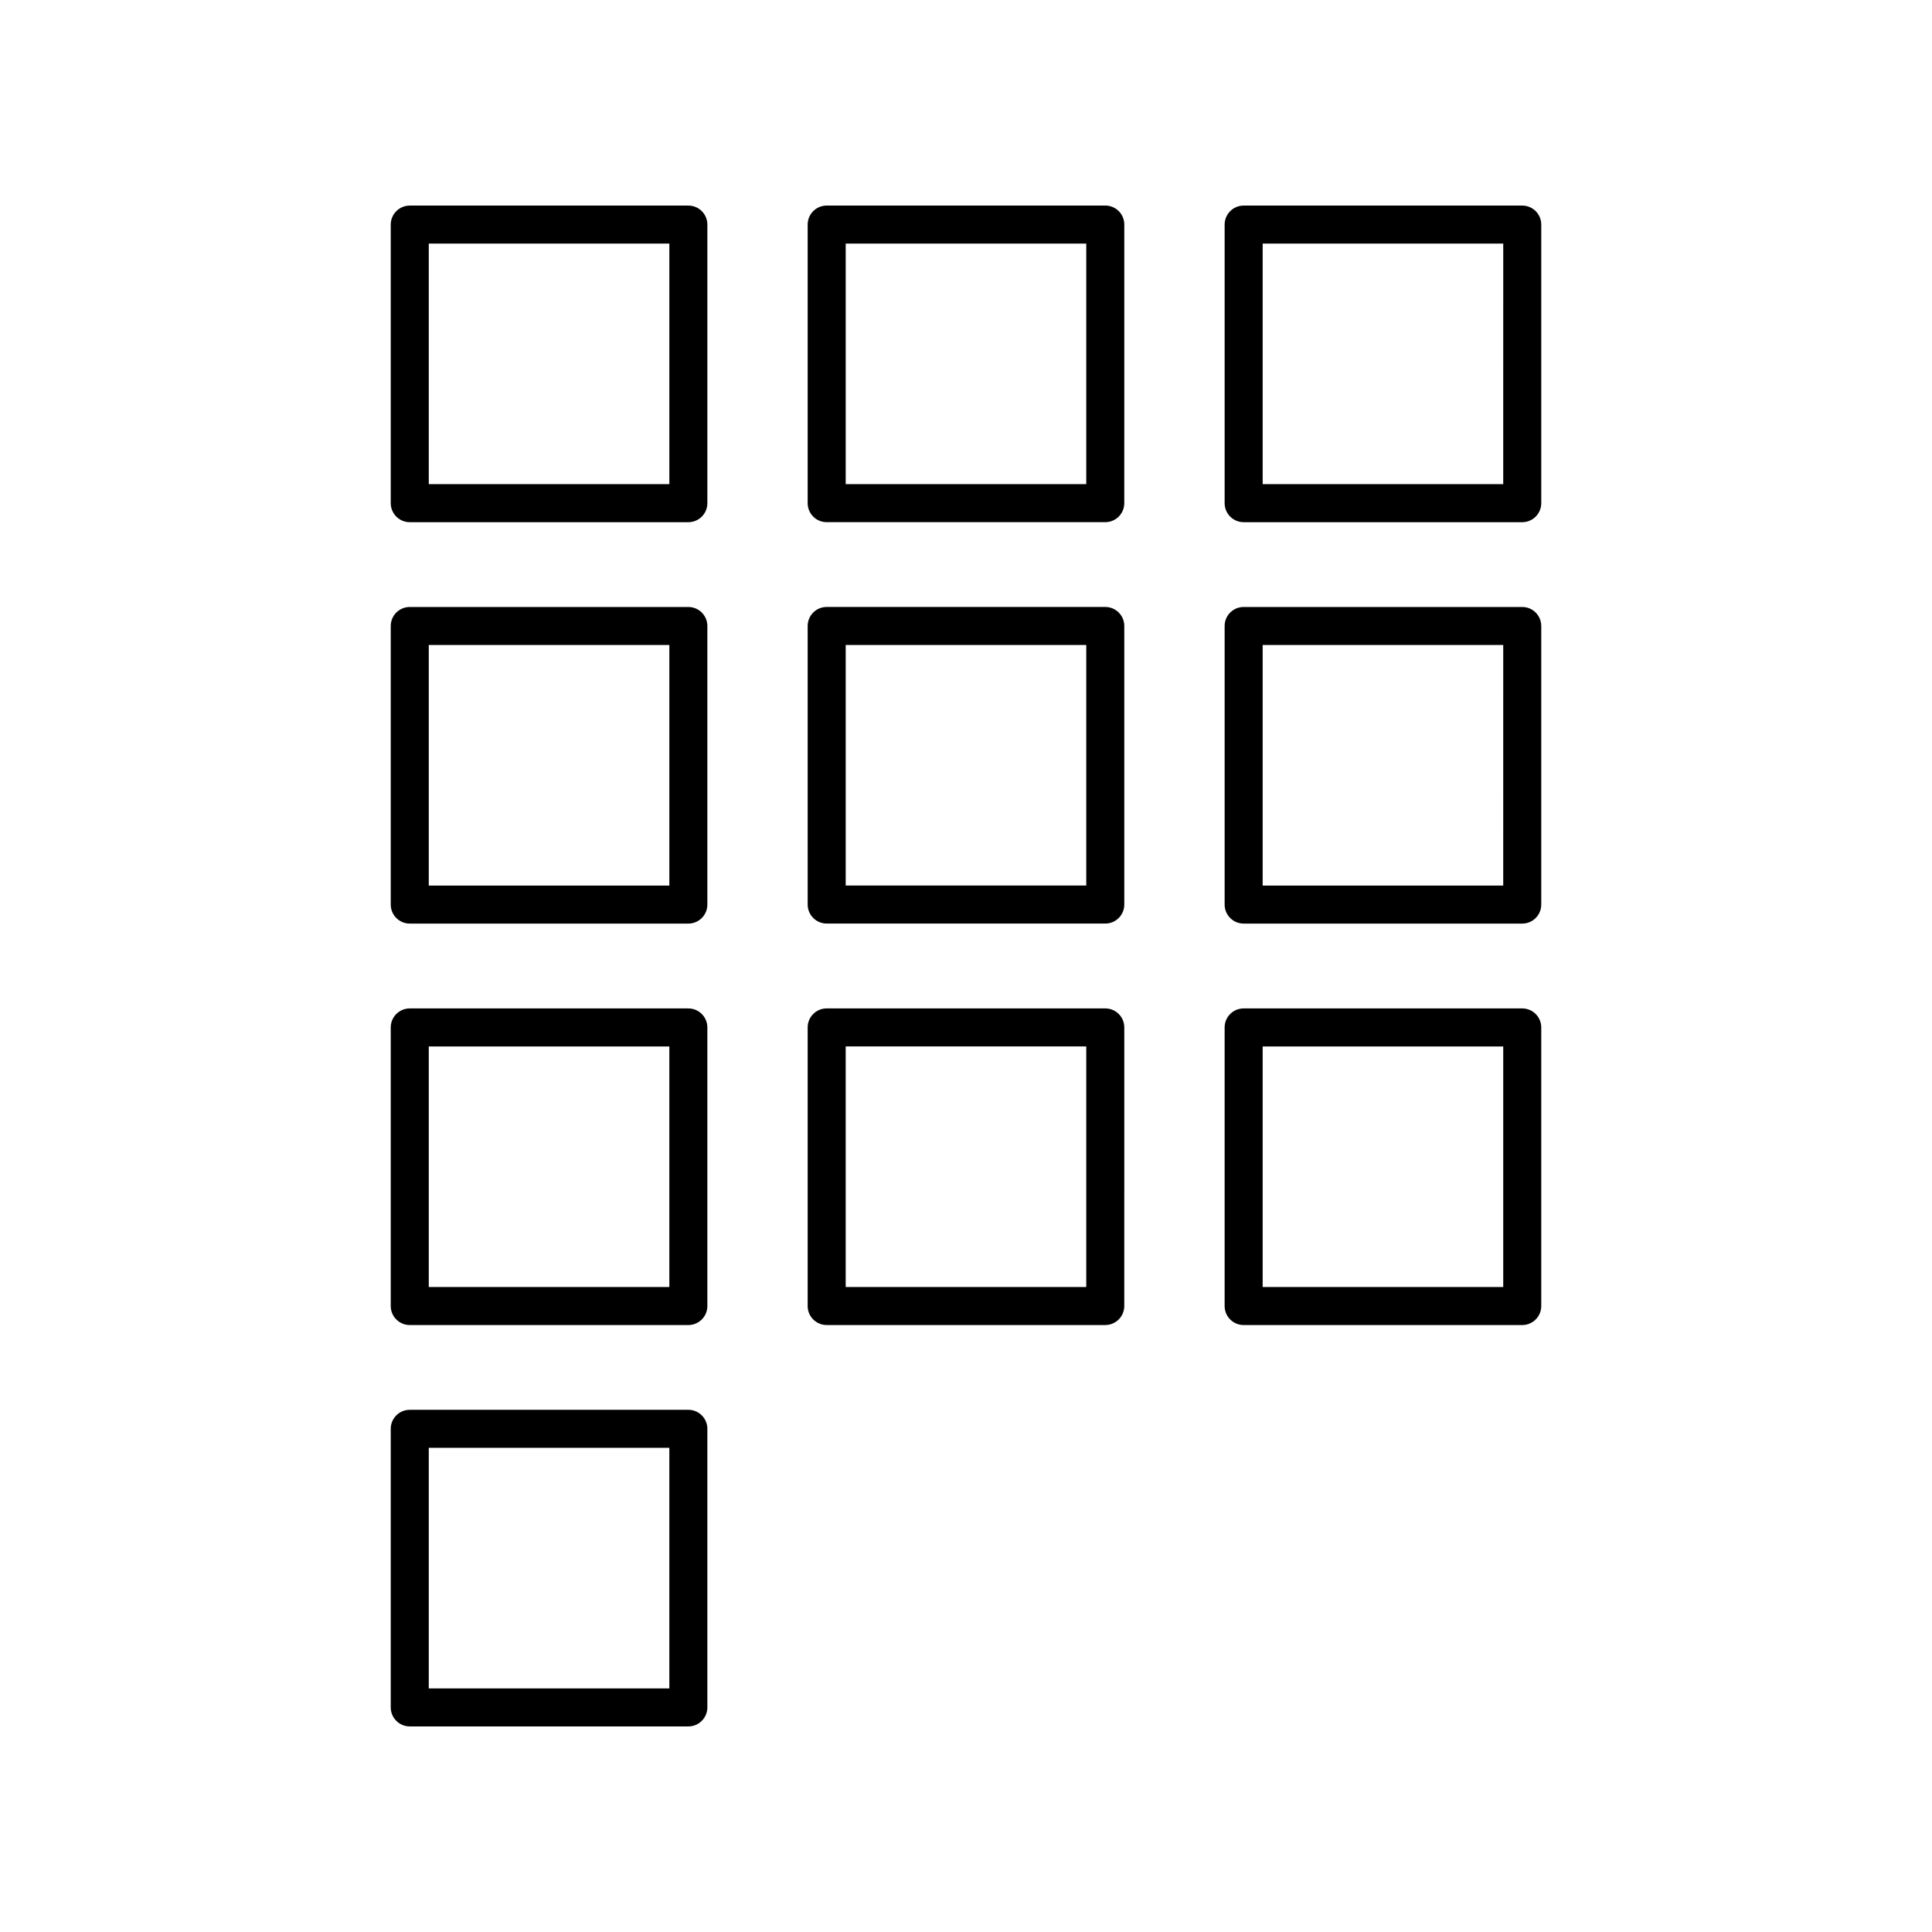
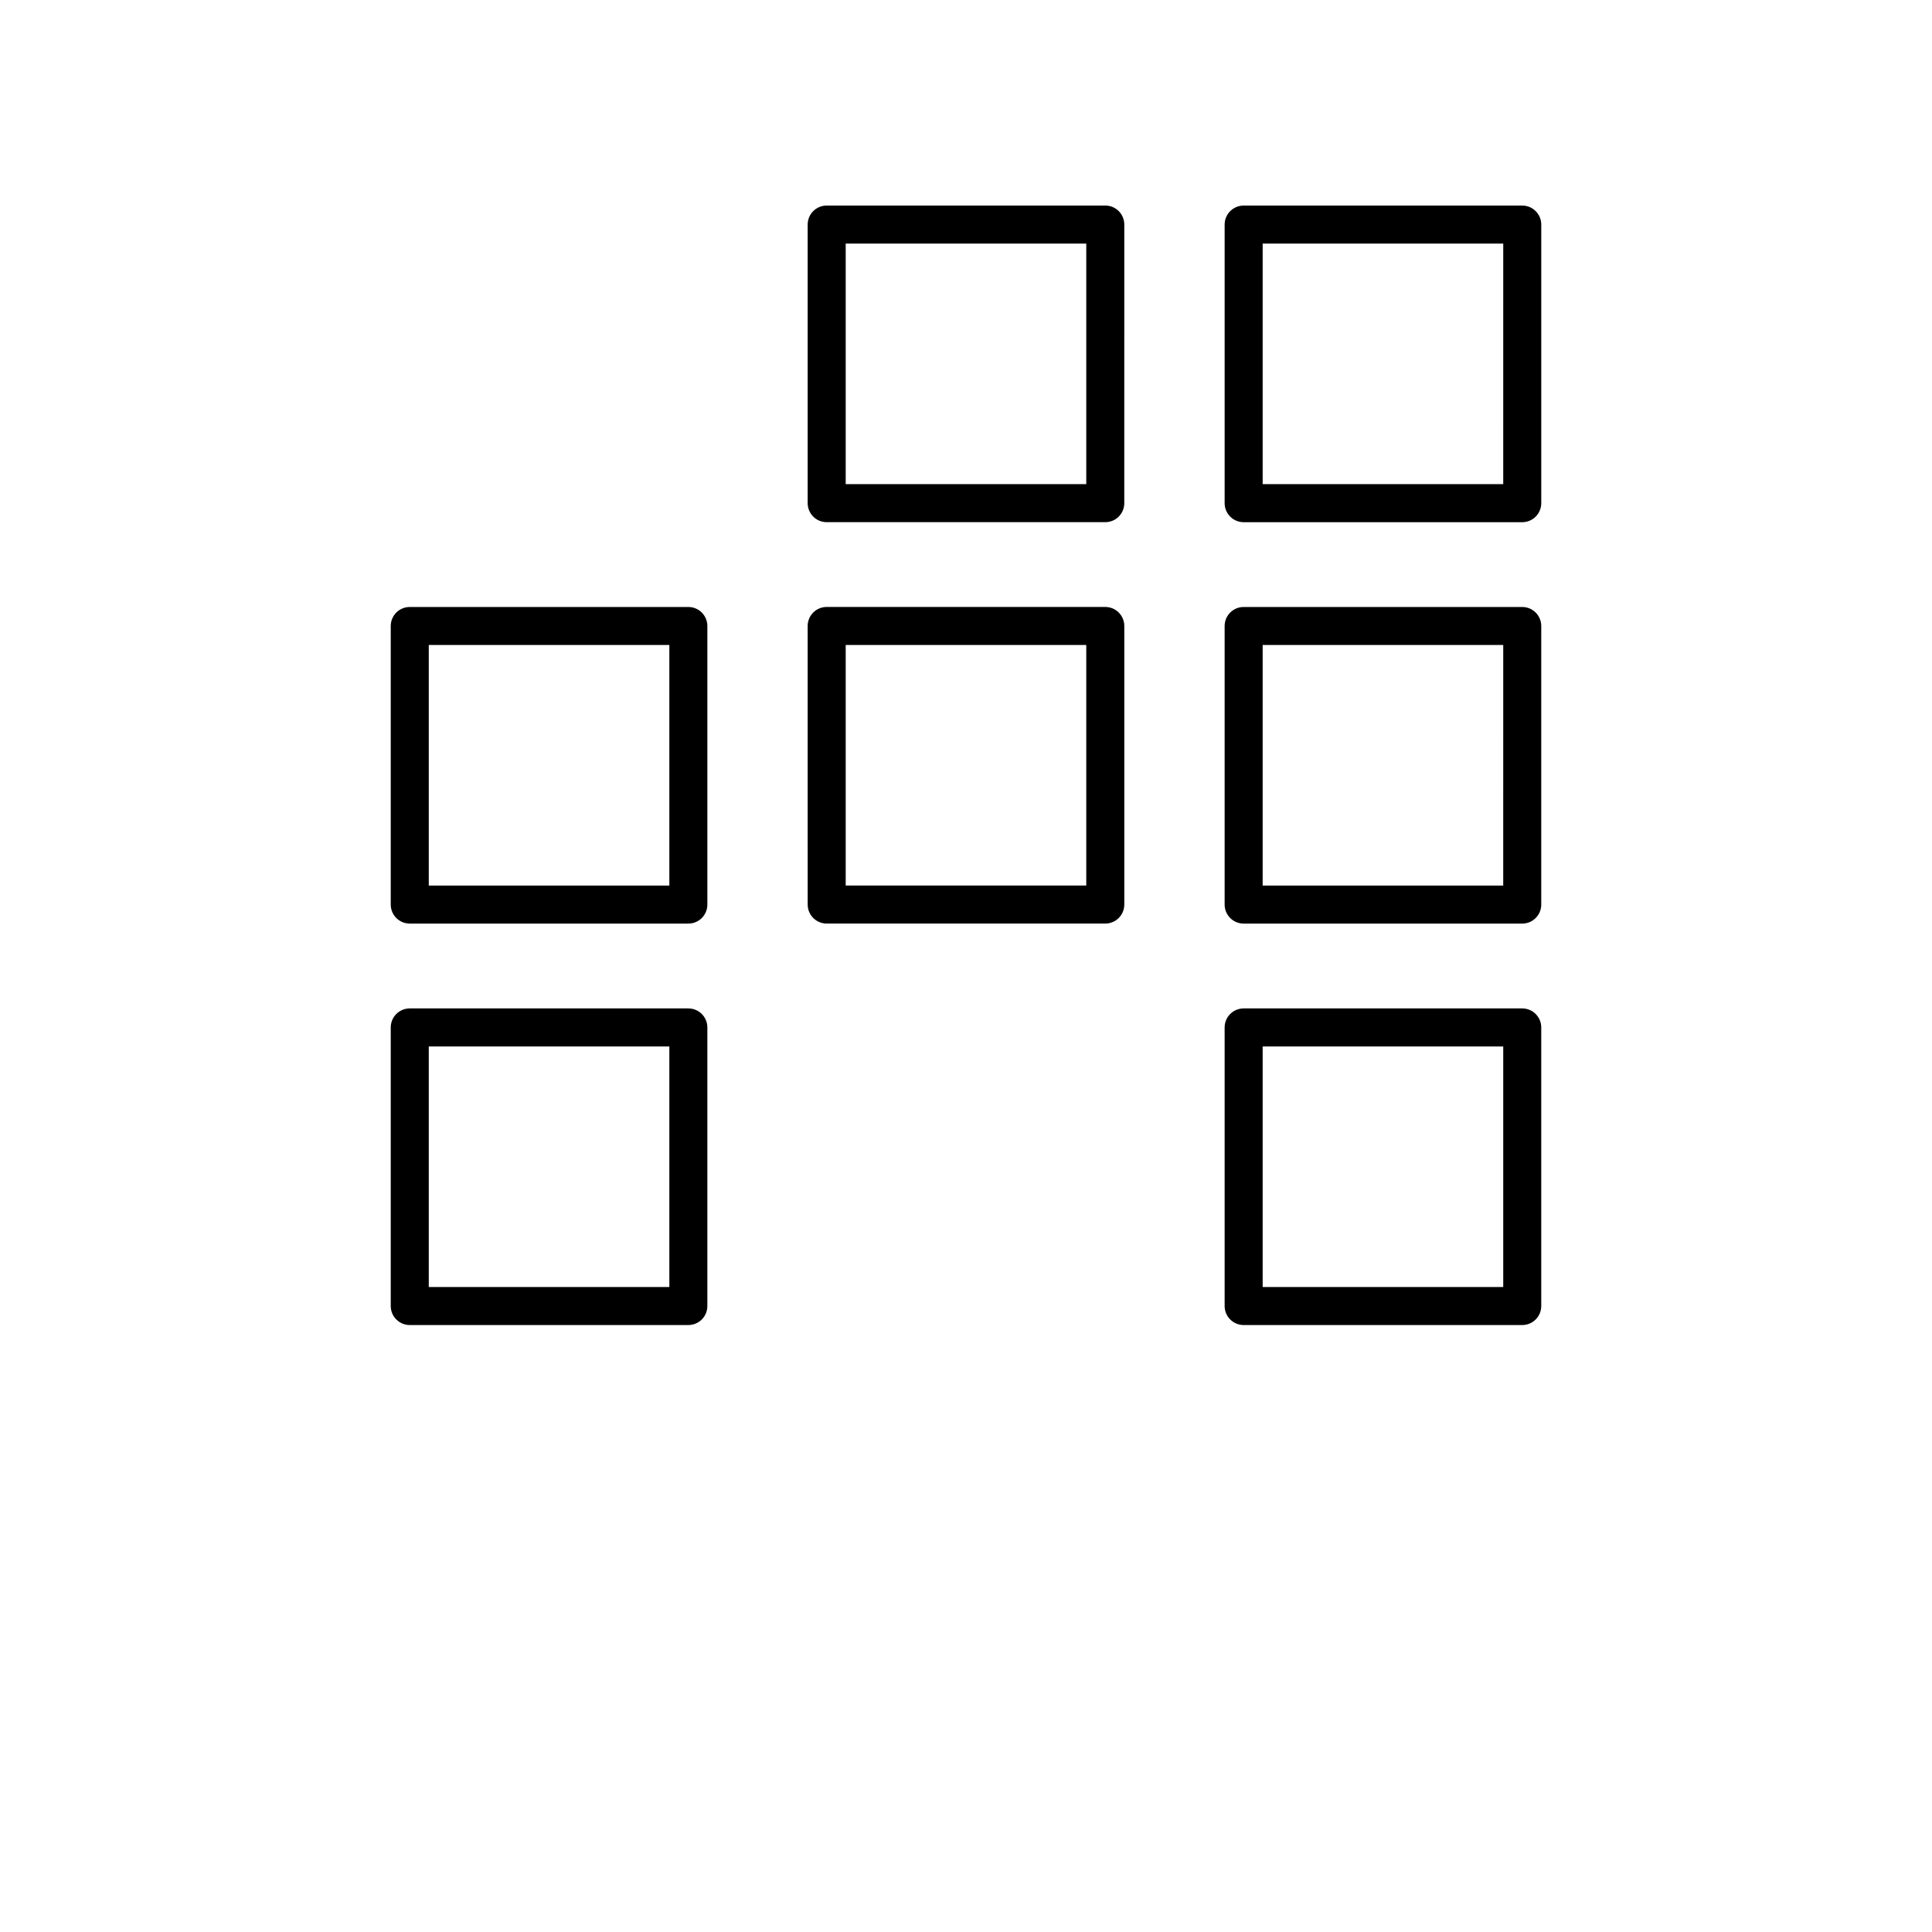
<svg xmlns="http://www.w3.org/2000/svg" fill="#000000" width="800px" height="800px" version="1.1" viewBox="144 144 512 512">
  <g>
-     <path d="m326.42 198.48h-73.828c-2.785 0-5.039 2.254-5.039 5.039v73.828c0 2.781 2.254 5.039 5.039 5.039h73.828c2.785 0 5.039-2.254 5.039-5.039v-73.832c0-2.781-2.254-5.035-5.039-5.035zm-5.035 73.824h-63.754v-63.75h63.754z" />
    <path d="m441.95 203.51c0-2.781-2.254-5.039-5.039-5.039l-73.832 0.004c-2.785 0-5.039 2.254-5.039 5.039v73.828c0 2.781 2.254 5.039 5.039 5.039h73.828c2.785 0 5.039-2.254 5.039-5.039zm-10.078 68.789h-63.754v-63.75h63.754z" />
    <path d="m547.41 198.48h-73.828c-2.785 0-5.039 2.254-5.039 5.039v73.828c0 2.781 2.254 5.039 5.039 5.039h73.828c2.785 0 5.039-2.254 5.039-5.039v-73.832c0-2.781-2.254-5.035-5.039-5.035zm-5.039 73.824h-63.75v-63.75h63.754z" />
    <path d="m473.58 388.76h73.828c2.785 0 5.039-2.254 5.039-5.039v-73.824c0-2.781-2.254-5.039-5.039-5.039h-73.828c-2.785 0-5.039 2.254-5.039 5.039v73.824c0 2.785 2.254 5.039 5.039 5.039zm5.039-73.828h63.754l-0.004 63.754h-63.75z" />
-     <path d="m468.54 490.11c0 2.781 2.254 5.039 5.039 5.039h73.828c2.785 0 5.039-2.254 5.039-5.039v-73.828c0-2.781-2.254-5.039-5.039-5.039h-73.828c-2.785 0-5.039 2.254-5.039 5.039zm10.078-68.789h63.754v63.75h-63.754z" />
+     <path d="m468.54 490.11c0 2.781 2.254 5.039 5.039 5.039h73.828c2.785 0 5.039-2.254 5.039-5.039v-73.828c0-2.781-2.254-5.039-5.039-5.039h-73.828c-2.785 0-5.039 2.254-5.039 5.039zm10.078-68.789h63.754v63.75h-63.754" />
    <path d="m441.95 309.89c0-2.781-2.254-5.039-5.039-5.039h-73.832c-2.785 0-5.039 2.254-5.039 5.039l0.004 73.824c0 2.781 2.254 5.039 5.039 5.039h73.828c2.785 0 5.039-2.254 5.039-5.039zm-10.078 68.789h-63.754v-63.754h63.754z" />
-     <path d="m436.91 411.24h-73.832c-2.785 0-5.039 2.254-5.039 5.039v73.828c0 2.781 2.254 5.039 5.039 5.039h73.828c2.785 0 5.039-2.254 5.039-5.039l0.004-73.828c0-2.785-2.254-5.039-5.039-5.039zm-5.039 73.828h-63.754v-63.75h63.754z" />
-     <path d="m247.55 596.48c0 2.781 2.254 5.039 5.039 5.039h73.828c2.785 0 5.039-2.254 5.039-5.039v-73.828c0-2.781-2.254-5.039-5.039-5.039h-73.828c-2.785 0-5.039 2.254-5.039 5.039zm10.078-68.789h63.754v63.75h-63.754z" />
    <path d="m252.59 388.76h73.828c2.785 0 5.039-2.254 5.039-5.039v-73.824c0-2.781-2.254-5.039-5.039-5.039h-73.828c-2.785 0-5.039 2.254-5.039 5.039v73.824c0 2.785 2.254 5.039 5.039 5.039zm5.039-73.828h63.754v63.754h-63.754z" />
    <path d="m247.55 490.11c0 2.781 2.254 5.039 5.039 5.039h73.828c2.785 0 5.039-2.254 5.039-5.039v-73.828c0-2.781-2.254-5.039-5.039-5.039h-73.828c-2.785 0-5.039 2.254-5.039 5.039zm10.078-68.789h63.754v63.75h-63.754z" />
  </g>
</svg>